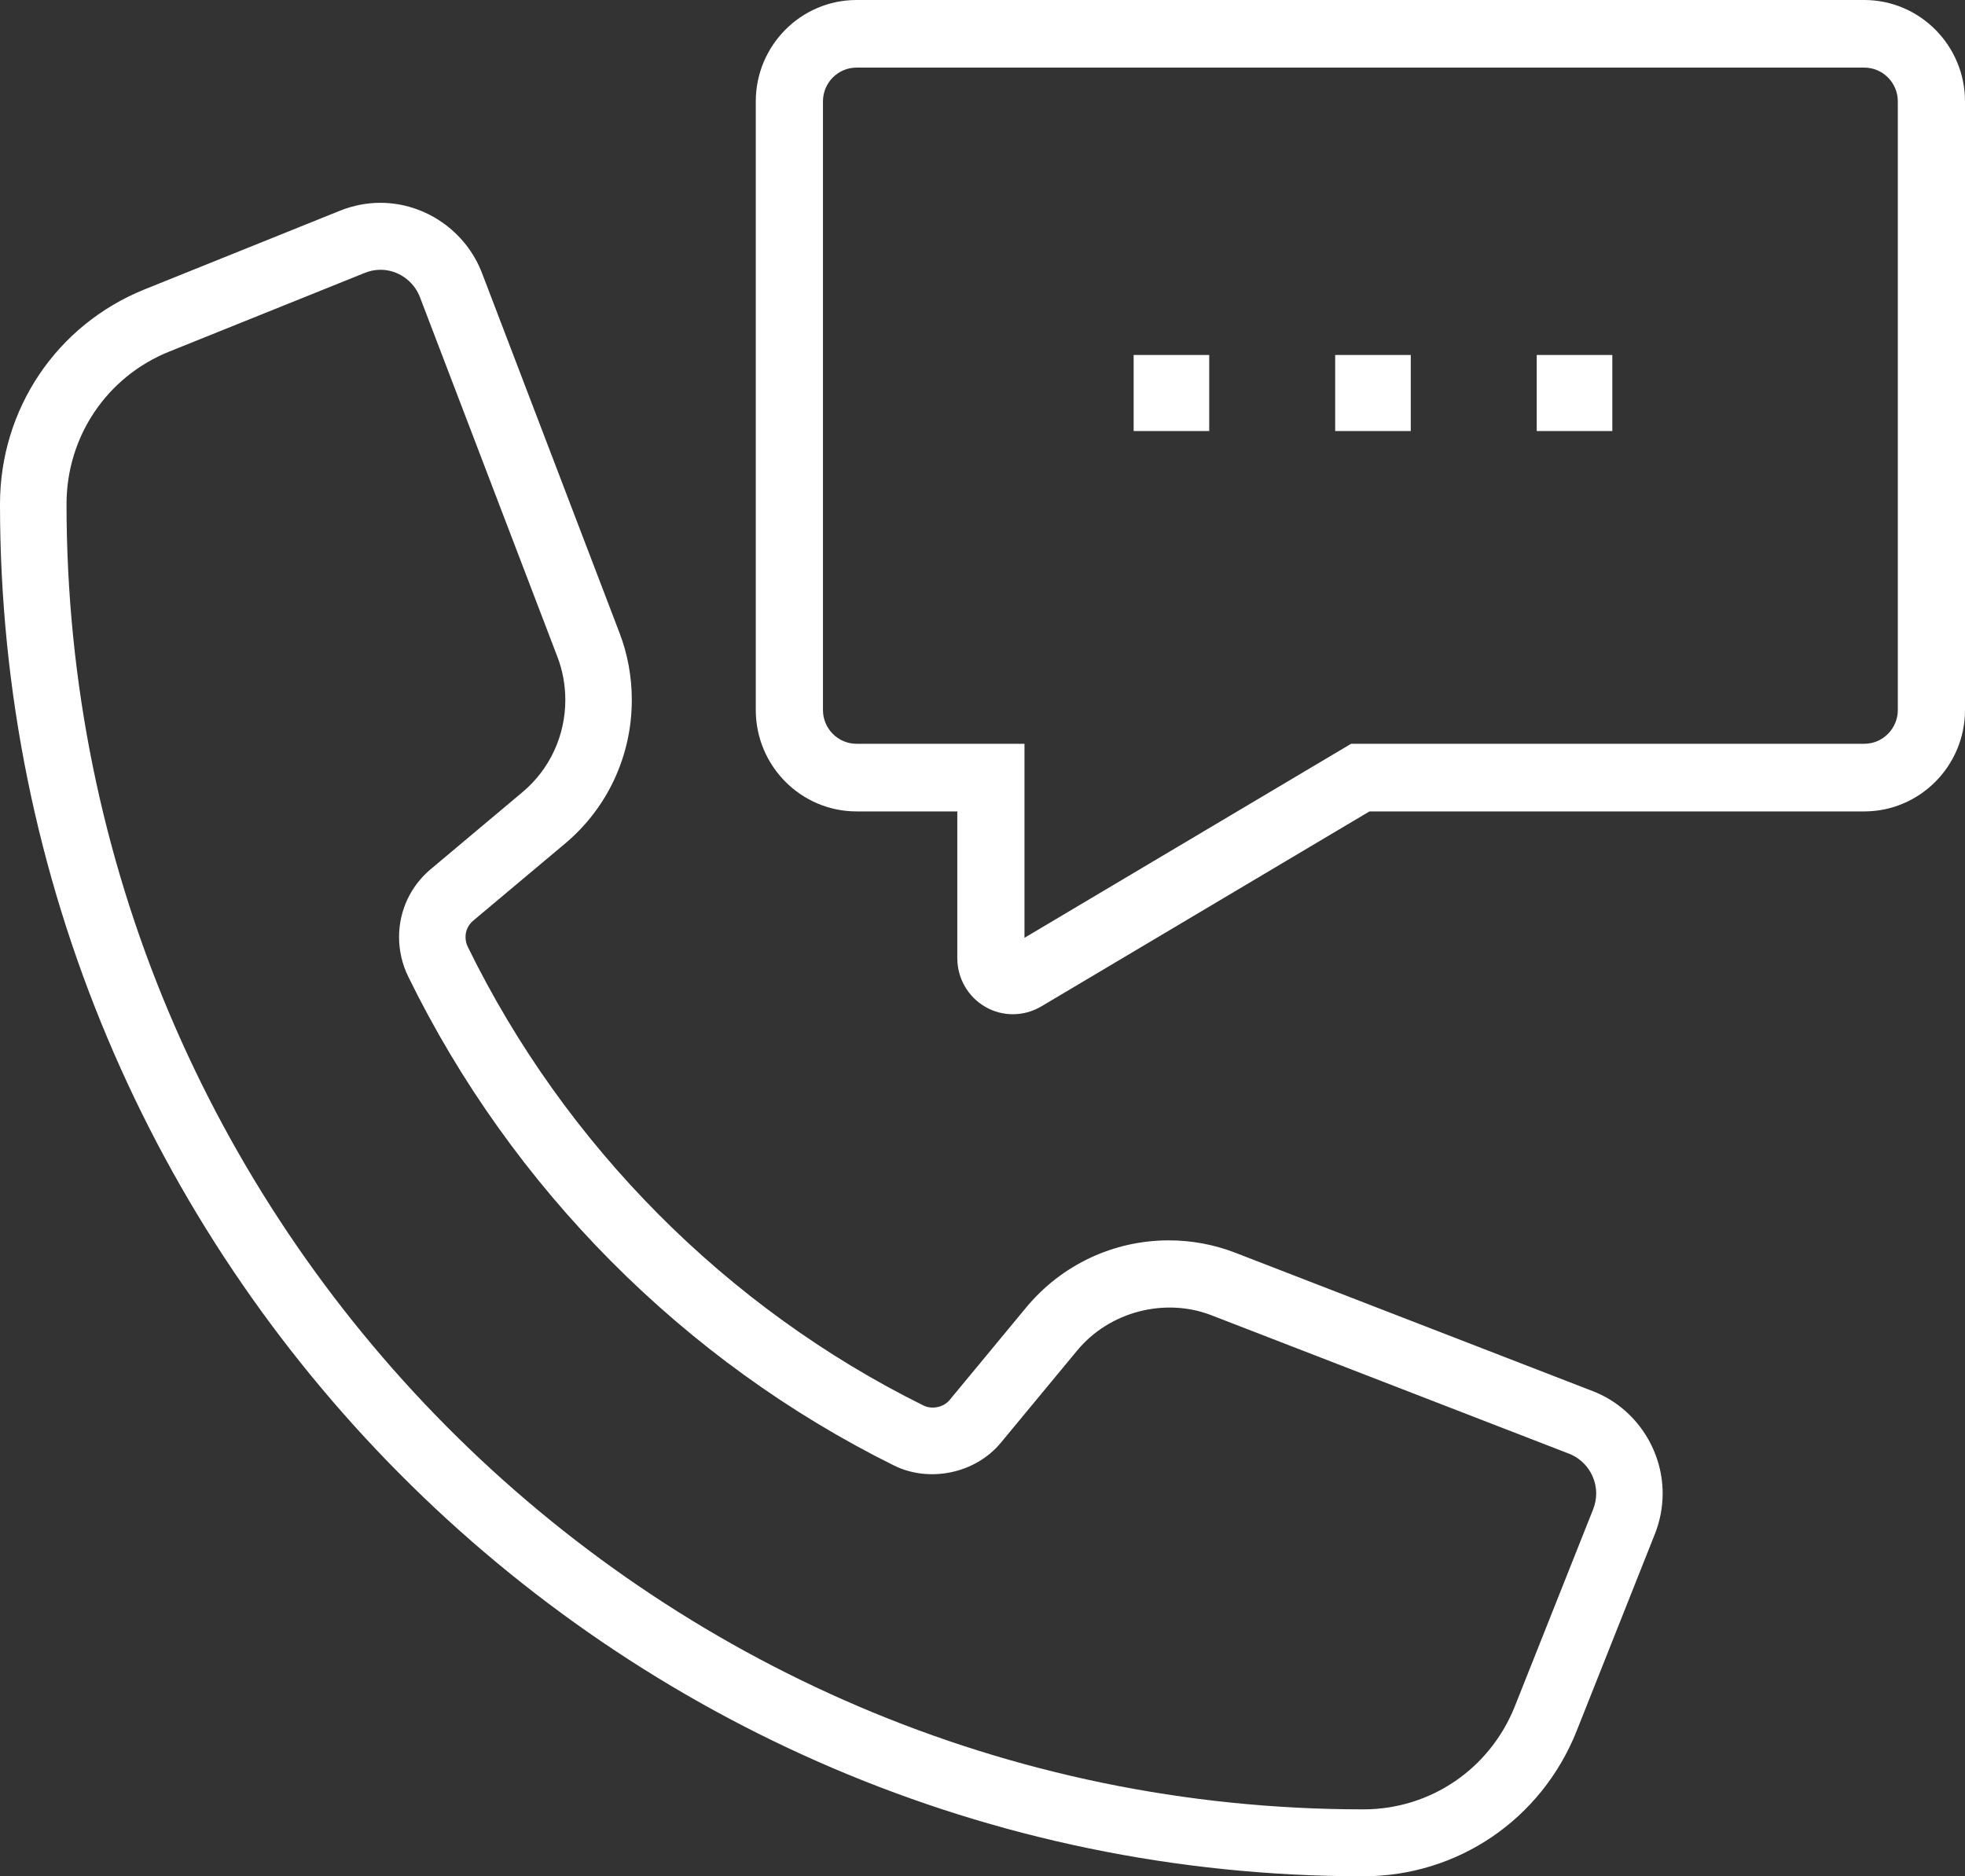
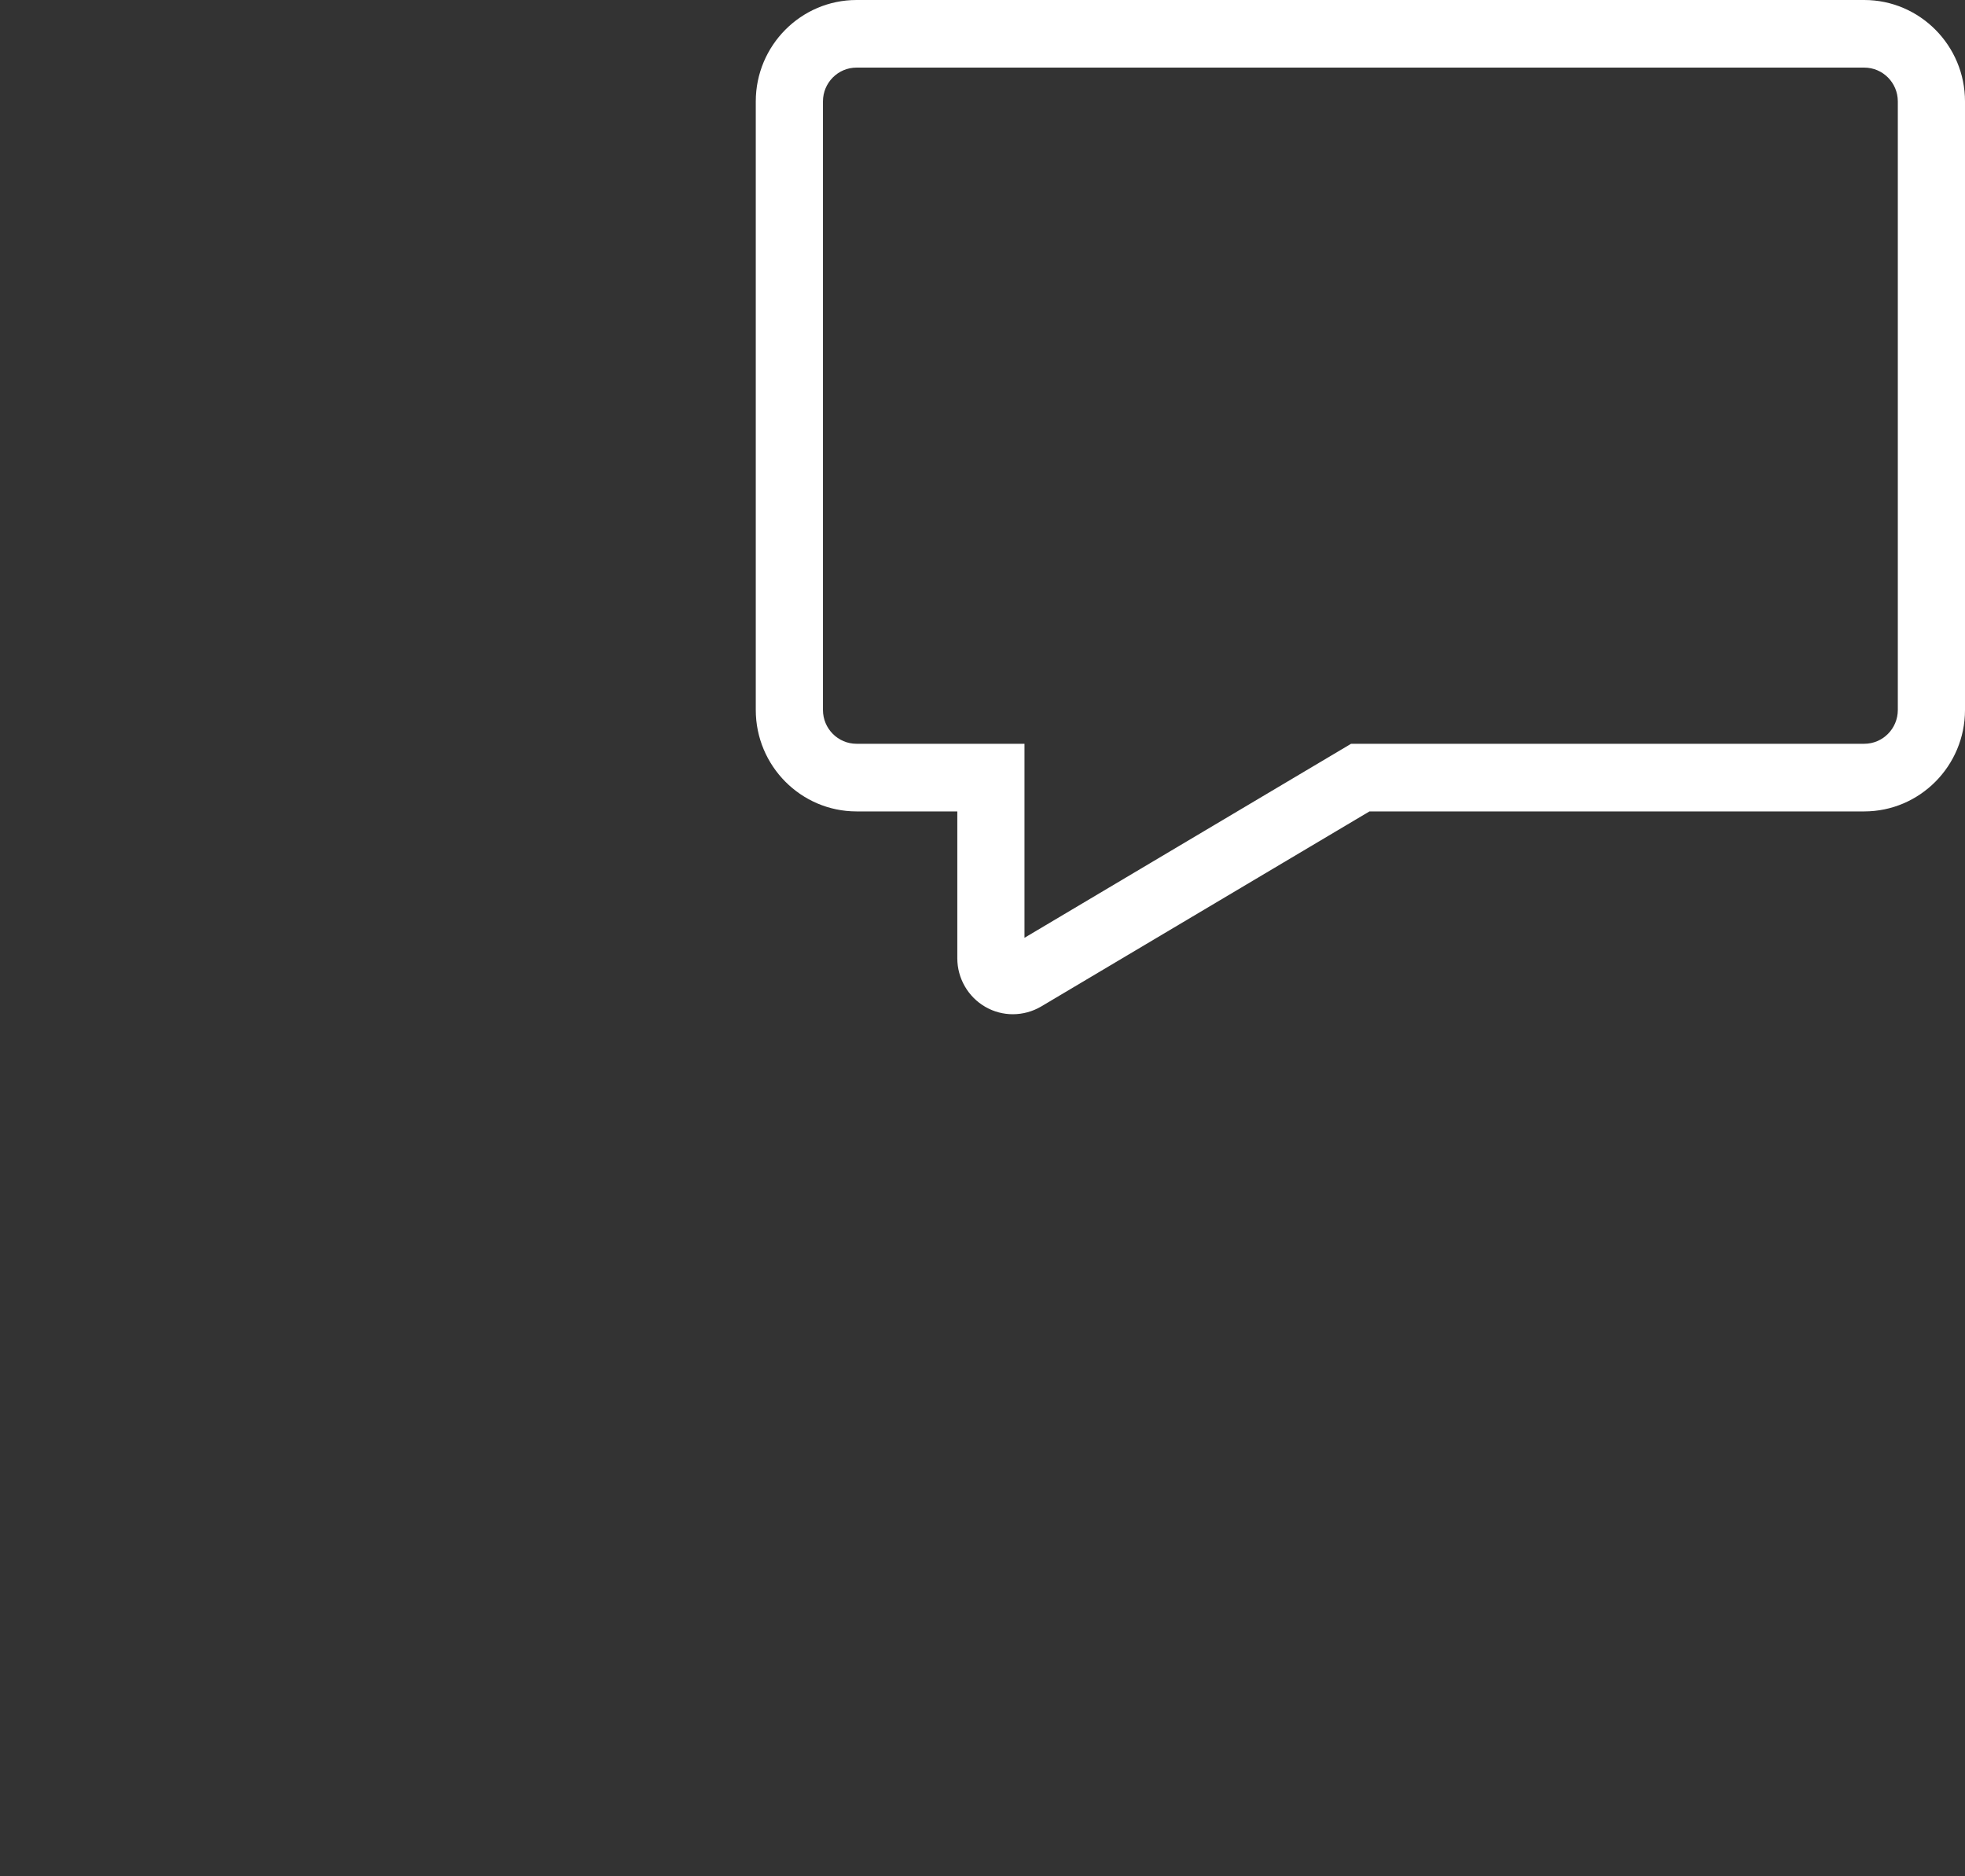
<svg xmlns="http://www.w3.org/2000/svg" height="106" viewBox="0 0 111 106" width="111">
  <rect x="0" y="0" width="111" height="106" fill="#333333" stroke="none" />
  <mask id="a" fill="#fff">
-     <path d="m0 106h111v-106h-111z" fill="#fff" fill-rule="evenodd" />
-   </mask>
+     </mask>
  <g fill="#fff" fill-rule="evenodd">
-     <path d="m21.49 15.241c-.299 0-.597.059-.89.178l-11.043 4.445c-3.524 1.418-5.799 4.801-5.799 8.618 0 40.658 32.864 73.736 73.26 73.736 3.791 0 7.149-2.29 8.558-5.833l4.418-11.118c.113-.287.173-.588.173-.894 0-.991-.618-1.893-1.535-2.248l-20.19-7.817c-2.647-1.029-5.782-.204-7.593 1.987l-4.322 5.222c-1.443 1.738-4.046 2.256-6.024 1.276-11.859-5.875-21.608-15.686-27.446-27.629-.338-.69-.515-1.462-.515-2.229 0-1.482.65-2.878 1.788-3.831l5.183-4.351c1.538-1.288 2.421-3.186 2.421-5.209 0-.845-.15-1.662-.445-2.433l-7.766-20.321c-.353-.928-1.251-1.55-2.233-1.55m55.527 90.759c-42.468 0-77.017-34.776-77.017-77.518 0-5.372 3.205-10.131 8.162-12.13l11.043-4.447c.738-.295 1.507-.446 2.284-.446 2.527 0 4.833 1.598 5.742 3.976l7.764 20.319c.462 1.204.695 2.481.695 3.791 0 3.15-1.375 6.107-3.772 8.115l-5.185 4.351c-.278.231-.436.569-.436.925 0 .193.045.388.13.56 5.474 11.195 14.614 20.398 25.735 25.906.471.233 1.121.121 1.478-.306l4.32-5.221c1.999-2.416 4.938-3.801 8.062-3.801 1.292 0 2.56.236 3.768.703l20.188 7.817c2.357.911 3.943 3.235 3.943 5.778 0 .788-.15 1.564-.441 2.297l-4.416 11.118c-1.984 4.99-6.714 8.212-12.048 8.212" />
    <path d="m107.205 40.109c0 1.054-.85 1.91-1.897 1.91h-28.987l-18.449 10.961v-10.961h-9.487c-1.047 0-1.897-.856-1.897-1.91v-34.38c0-1.054.85-1.91 1.897-1.91h51.231 5.692c1.047 0 1.897.856 1.897 1.91zm-1.897-40.109h-5.692-51.231c-3.138 0-5.692 2.571-5.692 5.73v34.38c0 3.159 2.554 5.73 5.692 5.73h5.692v8.297c0 1.133.607 2.183 1.584 2.745.482.279 1.019.416 1.554.416.554-.002 1.106-.147 1.598-.437l18.546-11.021h27.949c3.138 0 5.692-2.571 5.692-5.73v-34.38c0-3.159-2.554-5.73-5.692-5.73z" />
    <path d="m75.423 24.351h4.269v-4.297h-4.269z" mask="url(#a)" />
-     <path d="m86.808 24.351h4.269v-4.297h-4.269z" mask="url(#a)" />
-     <path d="m64.038 24.351h4.269v-4.297h-4.269z" mask="url(#a)" />
  </g>
</svg>